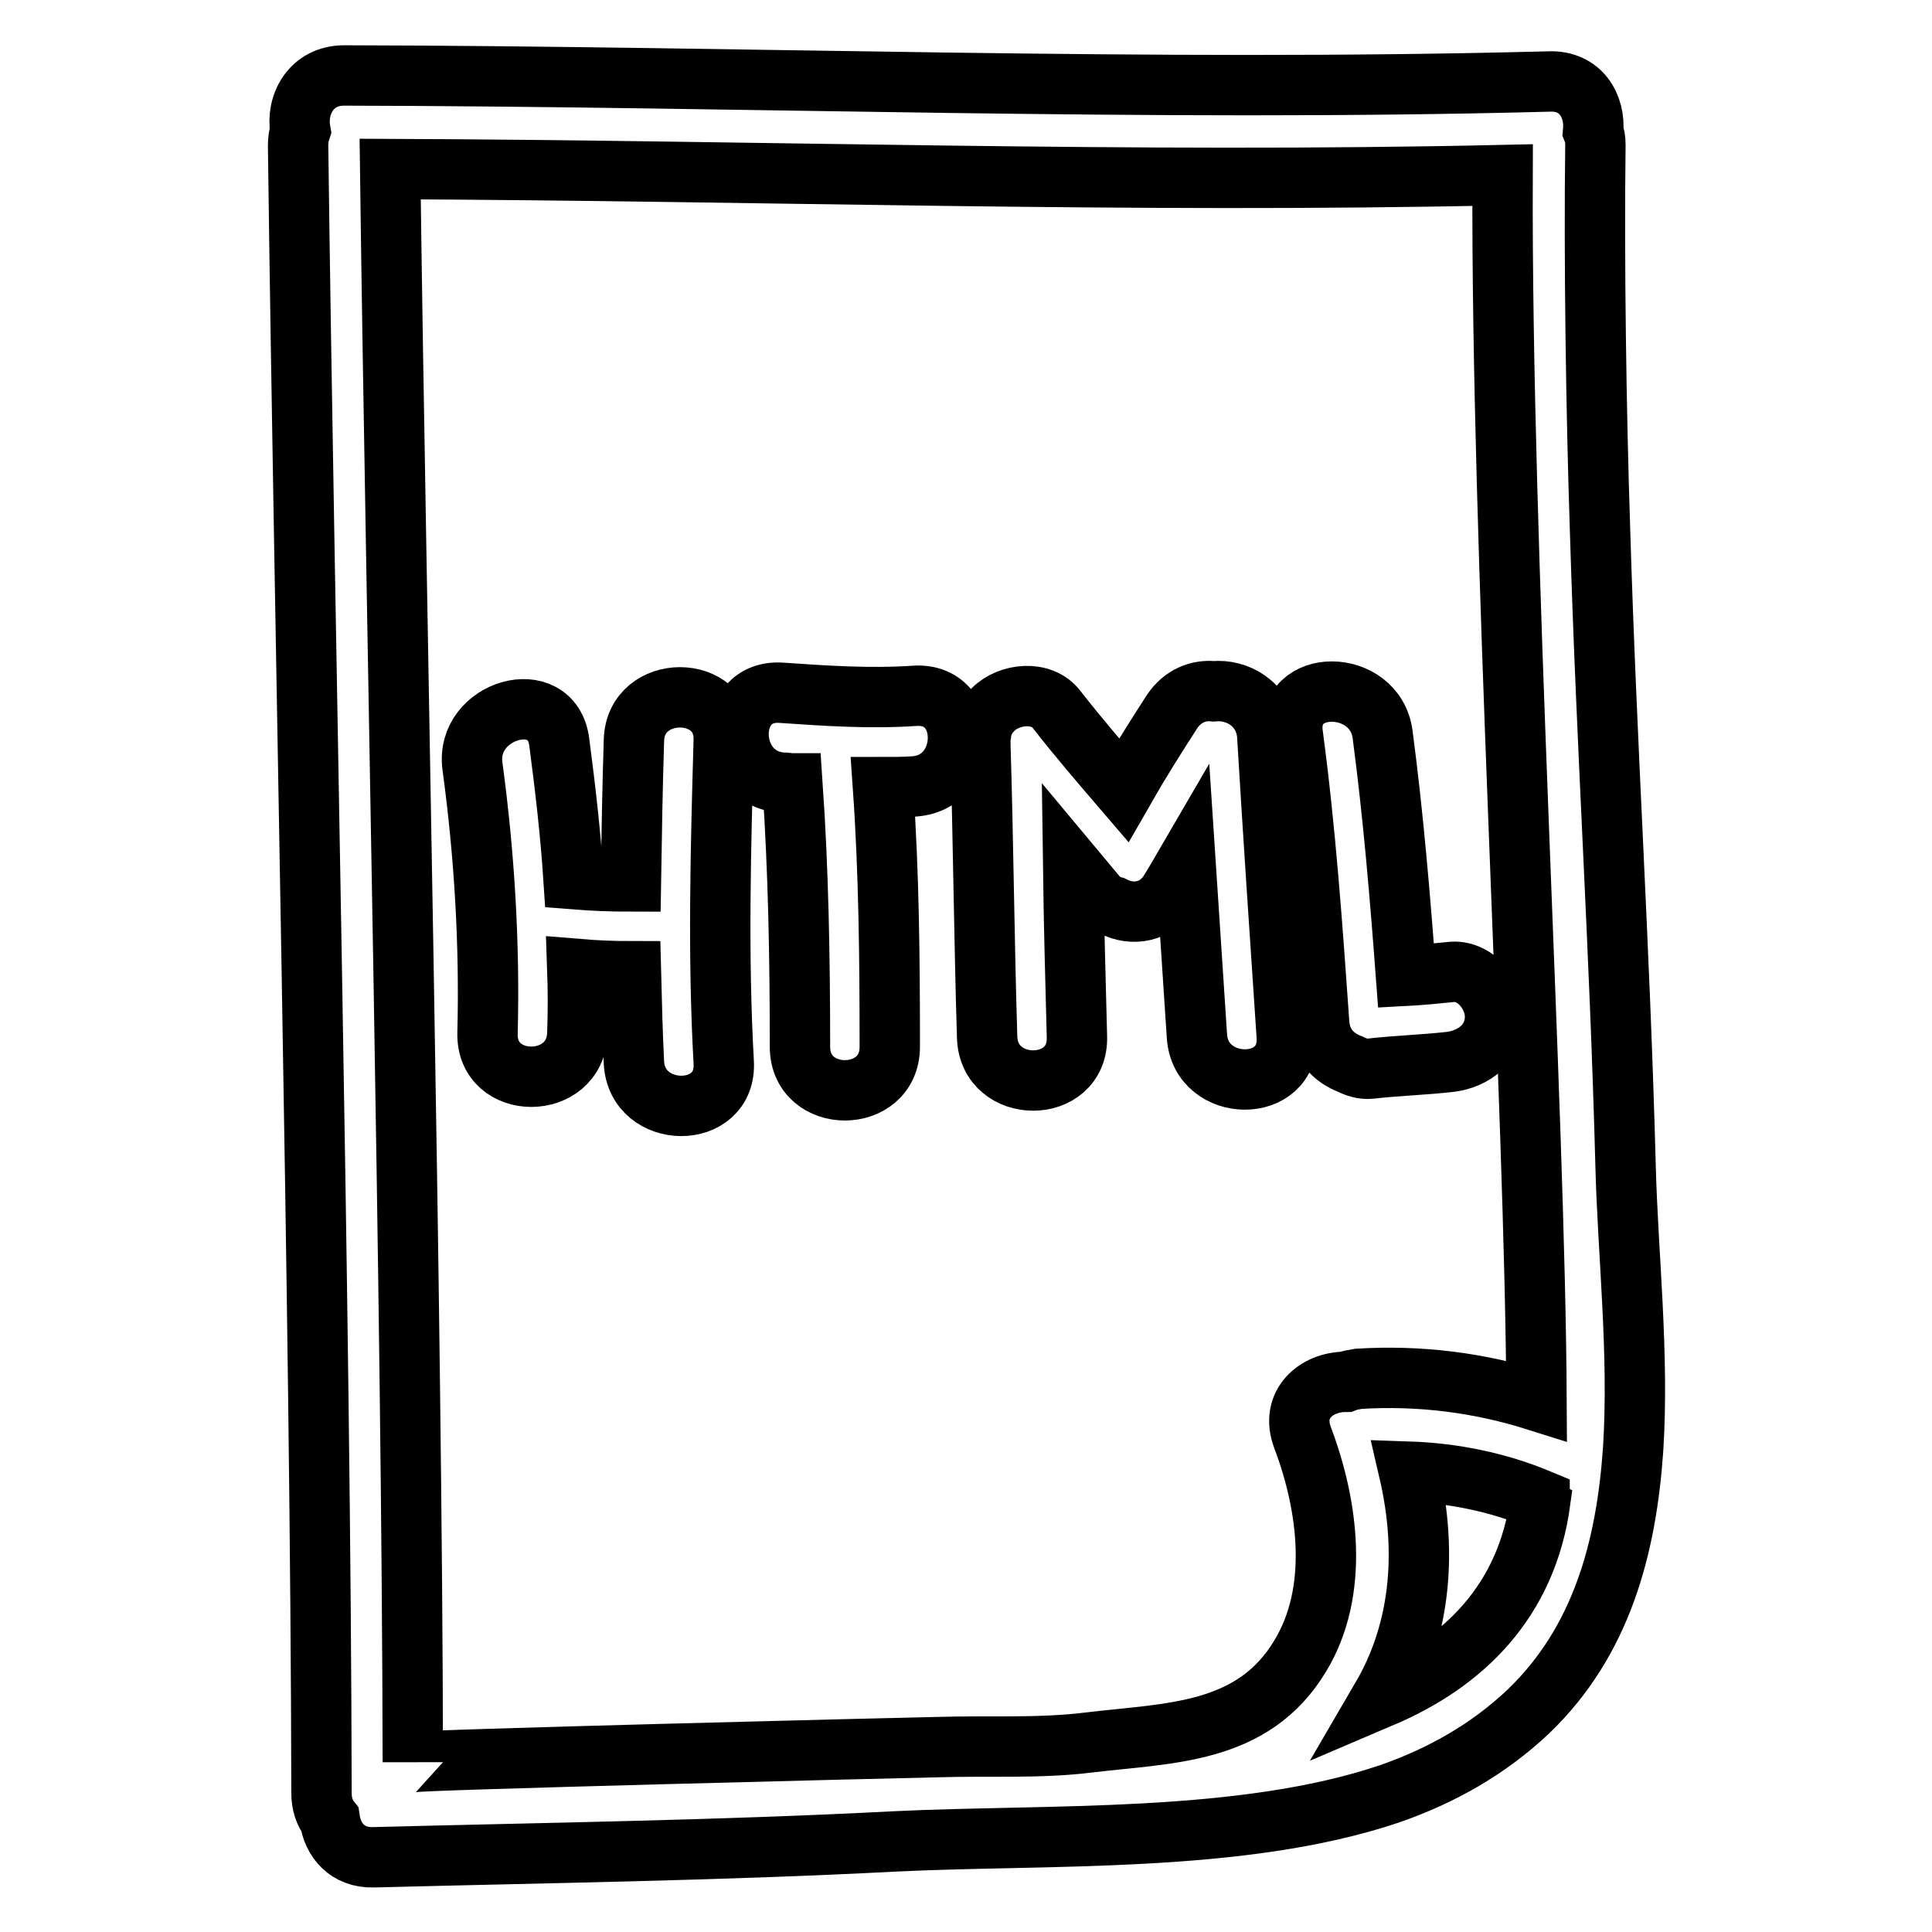
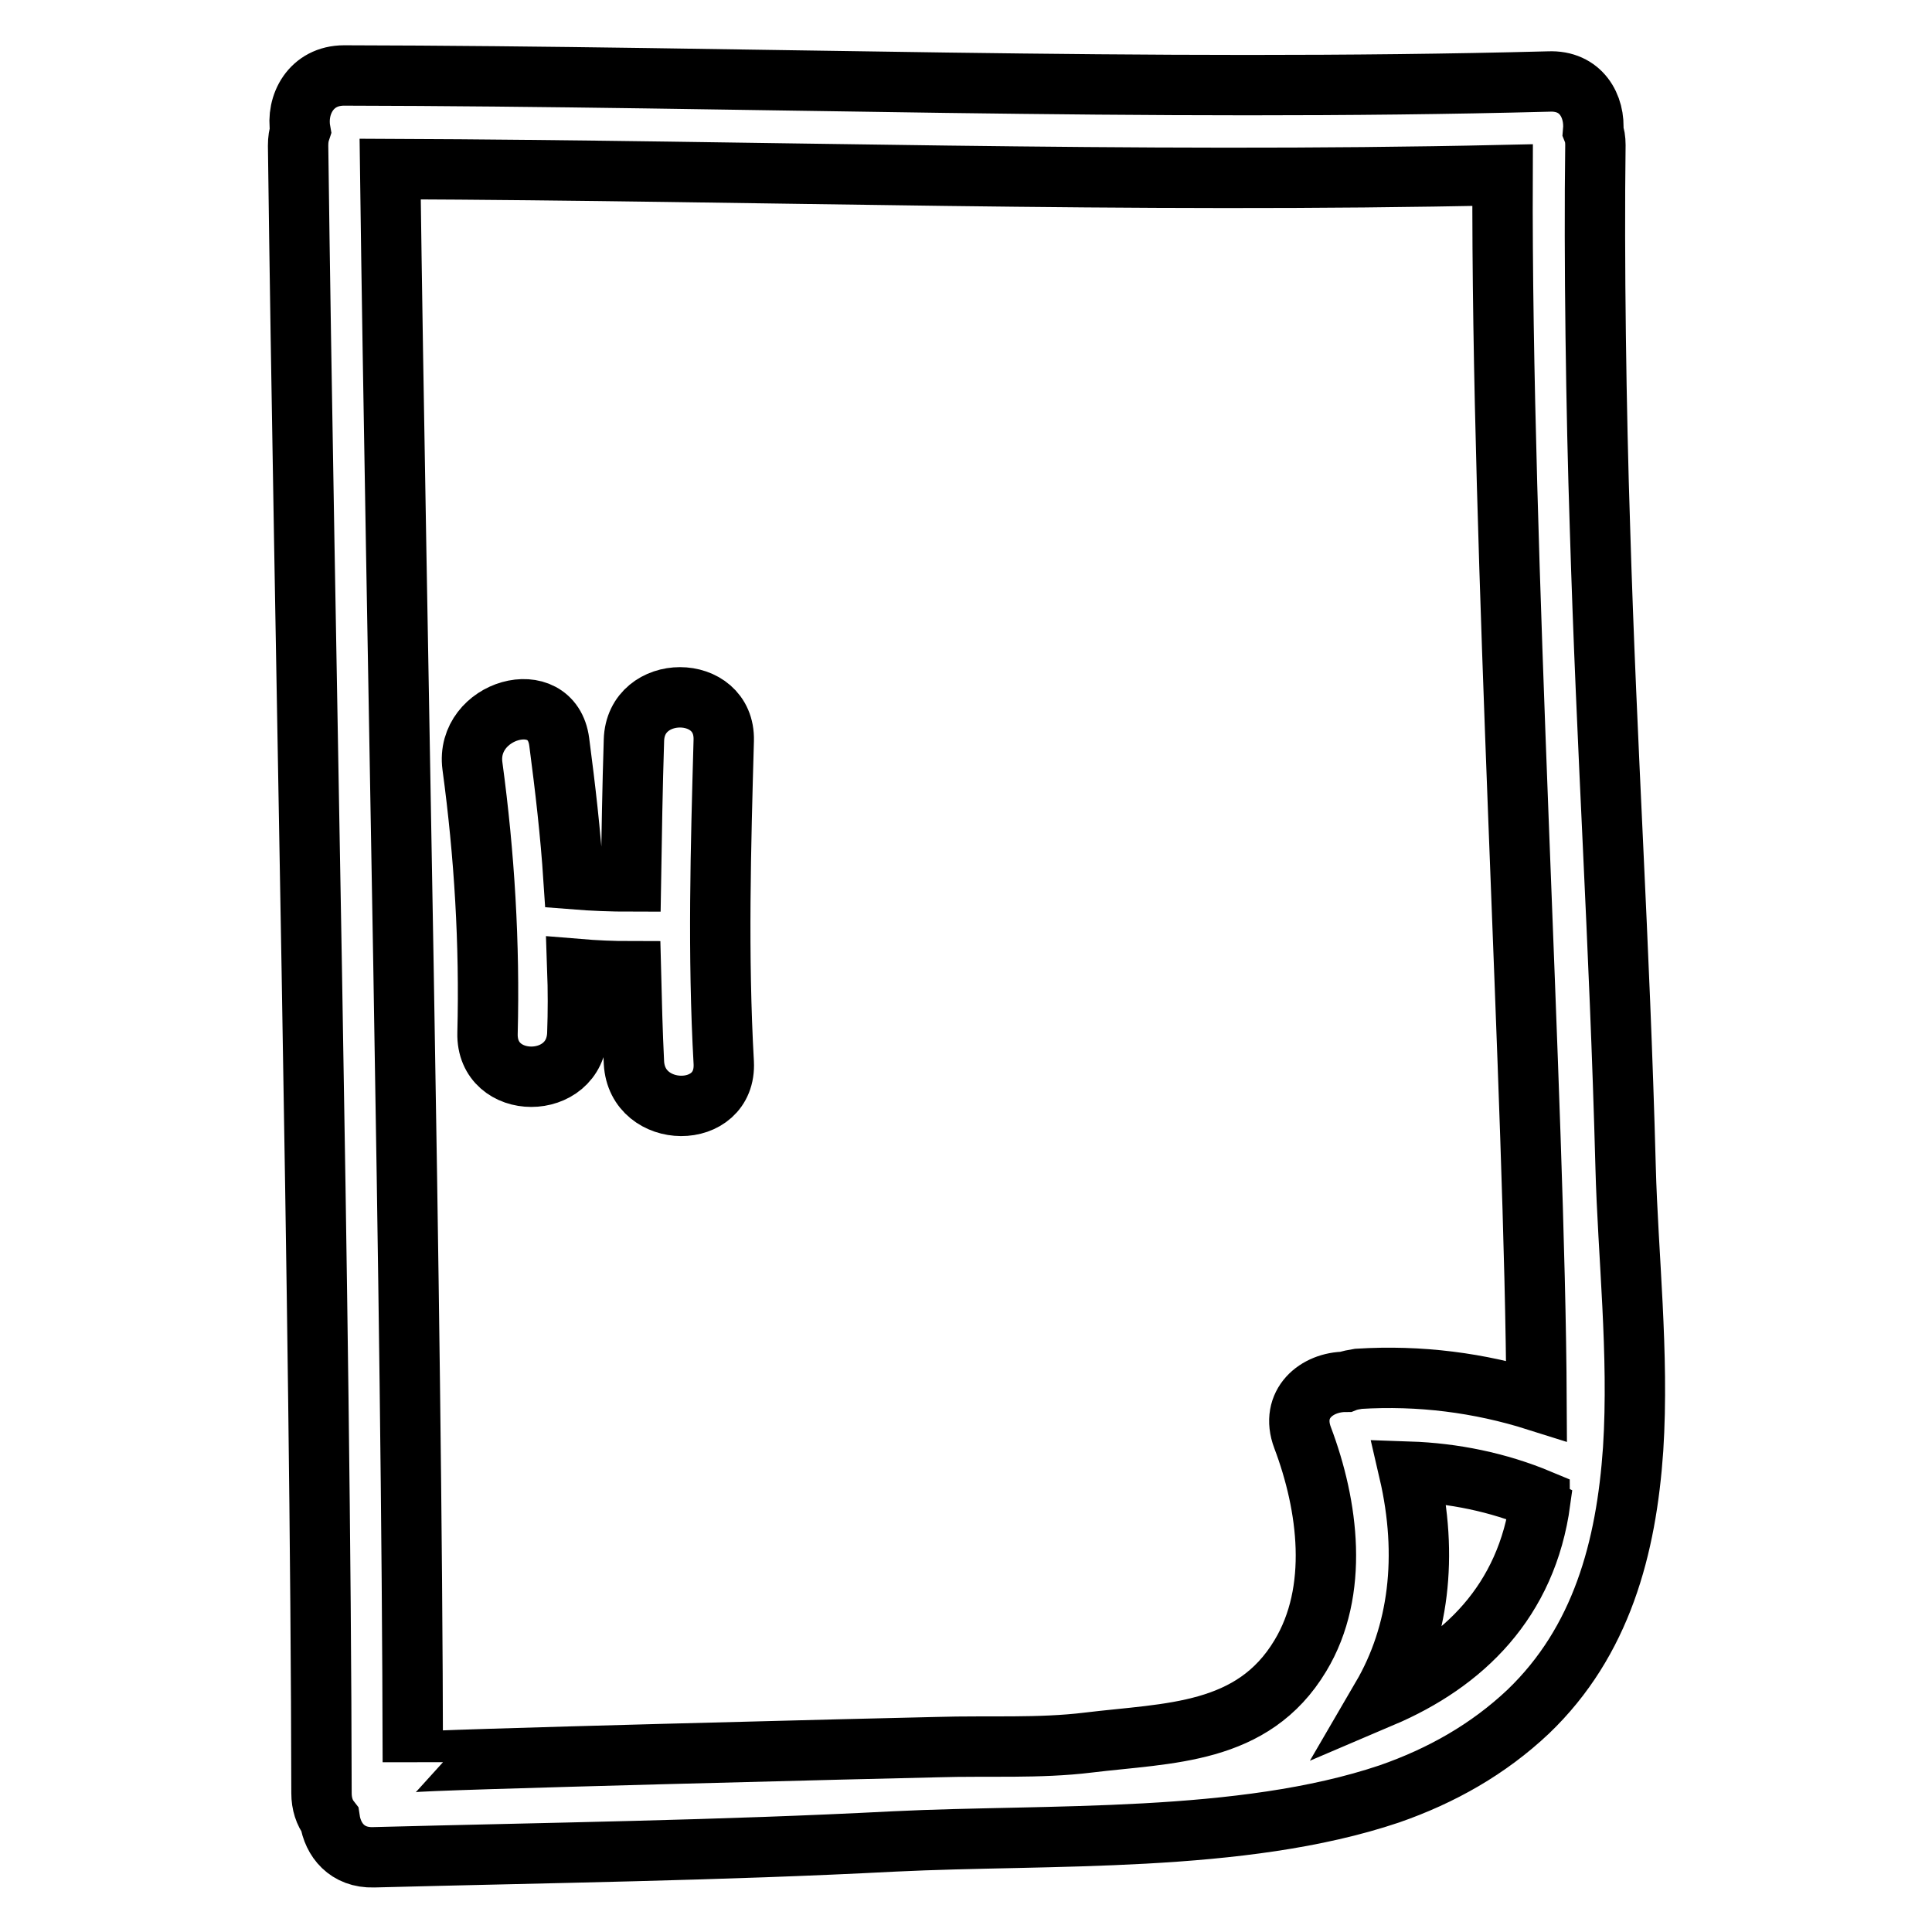
<svg xmlns="http://www.w3.org/2000/svg" version="1.1" x="0px" y="0px" viewBox="0 0 256 256" enable-background="new 0 0 256 256" xml:space="preserve">
  <g>
    <g>
      <g>
        <g>
          <path stroke-width="8" fill-opacity="0" stroke="#000000" d="M212,69.8c-0.5-15.1-0.8-35.5-0.6-50.6c0-0.7-0.1-1.3-0.3-1.8c0.3-3.3-1.6-6.8-5.9-6.6C152,12.2,98.8,10.1,45.6,10c-4.4,0-6.4,3.9-5.8,7.3c-0.2,0.6-0.3,1.2-0.3,2c0.8,63.5,3,154.8,3.1,218.3c0,1.4,0.4,2.6,1.1,3.5c0.4,2.7,2.3,5.1,5.8,5c23-0.6,46-0.9,69-2.1c20.5-1,46,0.3,65.6-6.3c6.9-2.4,13.1-5.9,18.4-10.9c9.7-9.3,13-21.7,13.9-34.8c0.8-12.6-0.7-25.8-1-37.4C214.6,124.5,212.9,99.8,212,69.8z M178.3,183.1c-3.8,0-7.4,2.9-5.7,7.4c3.4,9,4.9,20.3-0.3,28.9c-6.3,10.5-17.4,10.2-28.1,11.5c-6.5,0.8-13.4,0.4-19.9,0.6c-5.1,0.1-69.6,1.7-69.6,2c-0.1-61.1-2.2-150-3-211.1c49.1,0.2,98.3,1.9,147.4,0.8c-0.2,50.2,4.3,122.8,4.5,162.4c-7.6-2.4-15.5-3.4-23.6-2.9C179.4,182.8,178.8,182.9,178.3,183.1z M183.1,224.9c4.9-8.4,6.2-18.7,3.6-29.9c5.9,0.2,11.8,1.4,17.3,3.7c0,0.1,0,0.1,0.1,0.2C202.3,212.2,193.9,220.3,183.1,224.9z" />
          <path stroke-width="8" fill-opacity="0" stroke="#000000" d="M84,98.1c-0.2,6.2-0.3,12.5-0.4,18.7c-2.5,0-5.1-0.1-7.6-0.3c-0.4-6.1-1.1-12.1-1.9-18.2c-1-7.6-12.5-4.3-11.5,3.2c1.6,11.8,2.3,23.6,2,35.4c-0.2,7.7,11.7,7.7,11.9,0c0.1-2.8,0.1-5.7,0-8.5c2.4,0.2,4.7,0.3,7.1,0.3c0.1,4,0.2,8.1,0.4,12.1c0.4,7.6,12.3,7.7,11.9,0c-0.8-14.2-0.4-28.5,0-42.7C96.1,90.5,84.2,90.5,84,98.1z" />
-           <path stroke-width="8" fill-opacity="0" stroke="#000000" d="M121.2,92.2c-5.9,0.4-11.8,0-17.6-0.4c-7.7-0.6-7.6,11.3,0,11.9c0.5,0,1,0.1,1.4,0.1c0.8,11.6,1,23.3,1,34.9c0,7.7,11.9,7.7,11.9,0c0-11.5-0.1-23-0.9-34.4c1.4,0,2.8,0,4.2-0.1C128.8,103.6,128.9,91.7,121.2,92.2z" />
-           <path stroke-width="8" fill-opacity="0" stroke="#000000" d="M160.8,91.6c-2-0.2-4.1,0.6-5.5,2.7c-2.2,3.4-4.4,6.9-6.4,10.4c-3-3.5-6.1-7.1-8.9-10.7c-2-2.6-6.3-2.1-8.4,0c-1,1-1.5,2.1-1.6,3.2c-0.1,0.4-0.1,0.9-0.1,1.4c0.4,12.9,0.5,25.8,0.9,38.8c0.2,7.7,12.1,7.7,11.9,0c-0.2-7.5-0.4-14.9-0.5-22.4c1,1.2,2.1,2.5,3.1,3.7c0.6,0.7,1.4,1.2,2.2,1.4c2.5,1.3,5.8,0.9,7.6-2.2c0.7-1.1,1.3-2.2,2-3.4c0.5,7.6,1,15.2,1.5,22.8c0.5,7.6,12.4,7.7,11.9,0c-0.9-13.4-1.8-26.7-2.6-40.1C167.4,93.2,163.9,91.3,160.8,91.6z" />
-           <path stroke-width="8" fill-opacity="0" stroke="#000000" d="M198.1,134.7c0-3-2.7-6.3-5.9-5.9c-2,0.2-4,0.4-5.9,0.5c-0.8-10.7-1.7-21.4-3.1-32c-1-7.5-12.9-7.6-11.9,0c1.7,12.7,2.6,25.5,3.5,38.3c0.2,2.9,2,4.6,4.1,5.4c0.8,0.4,1.7,0.7,2.7,0.6c3.5-0.4,7.1-0.5,10.6-0.9C195.3,140.3,198.1,138.2,198.1,134.7z" />
        </g>
      </g>
      <g />
      <g />
      <g />
      <g />
      <g />
      <g />
      <g />
      <g />
      <g />
      <g />
      <g />
      <g />
      <g />
      <g />
      <g />
    </g>
  </g>
</svg>